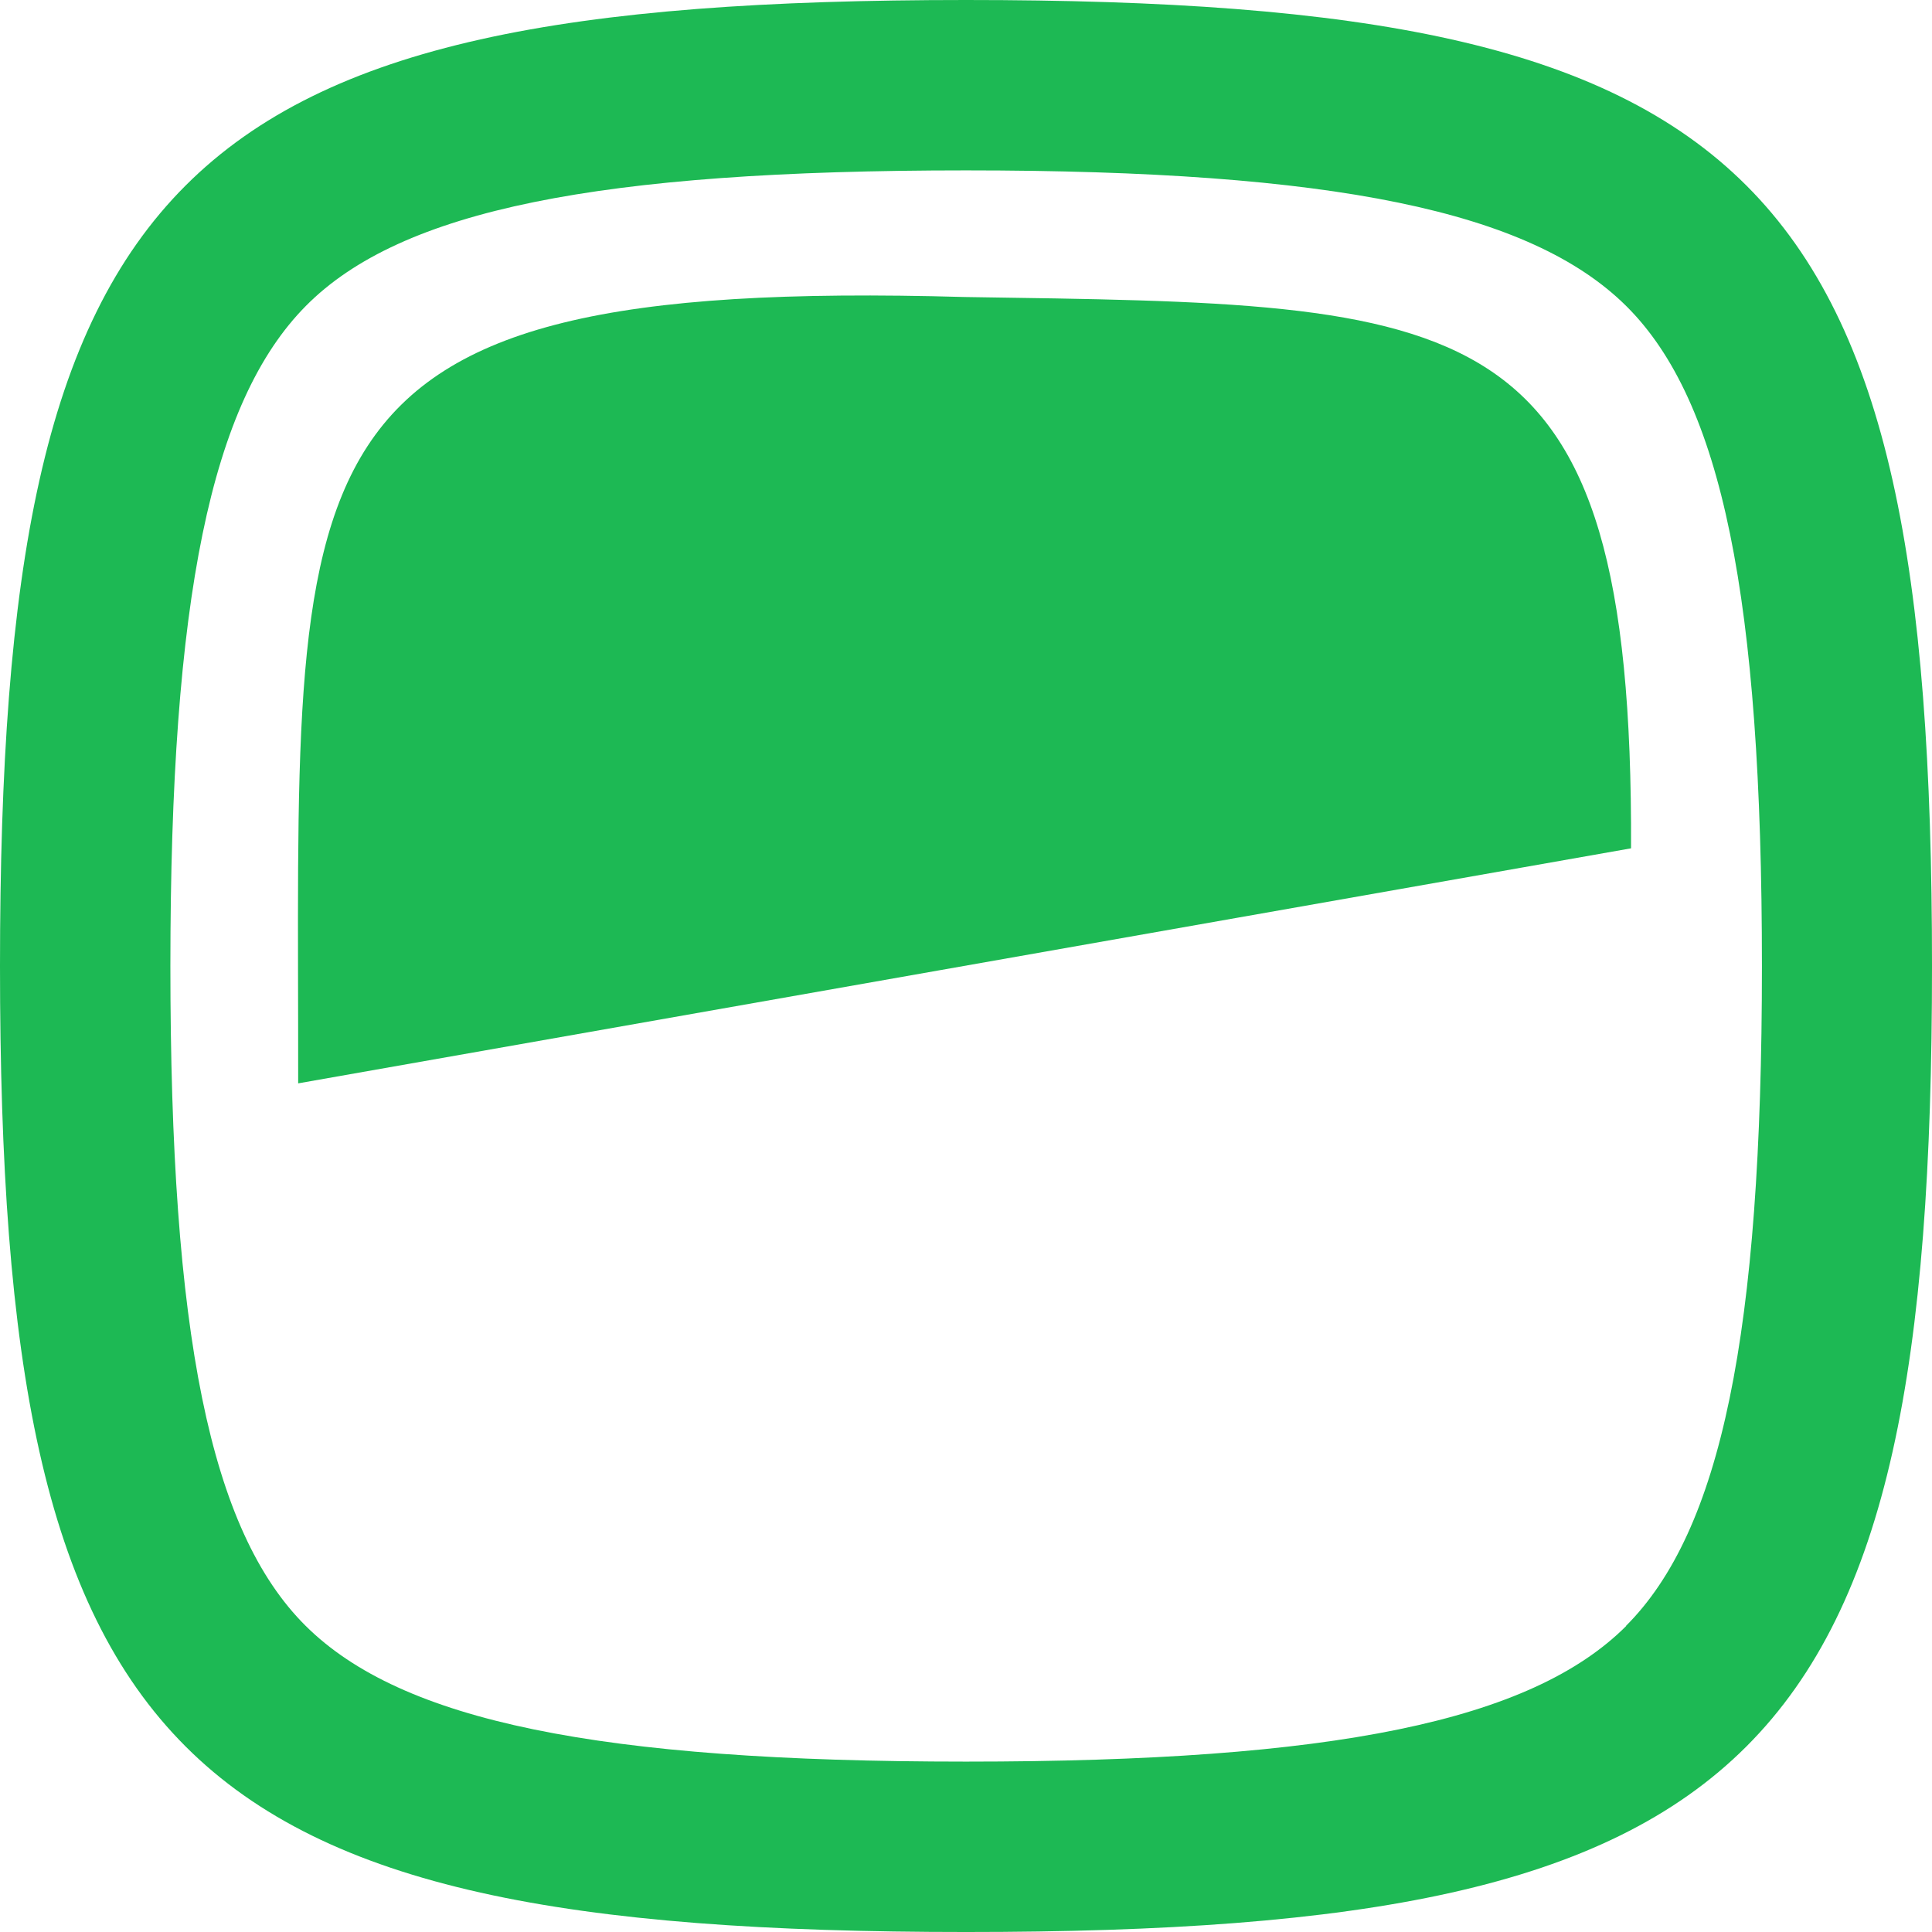
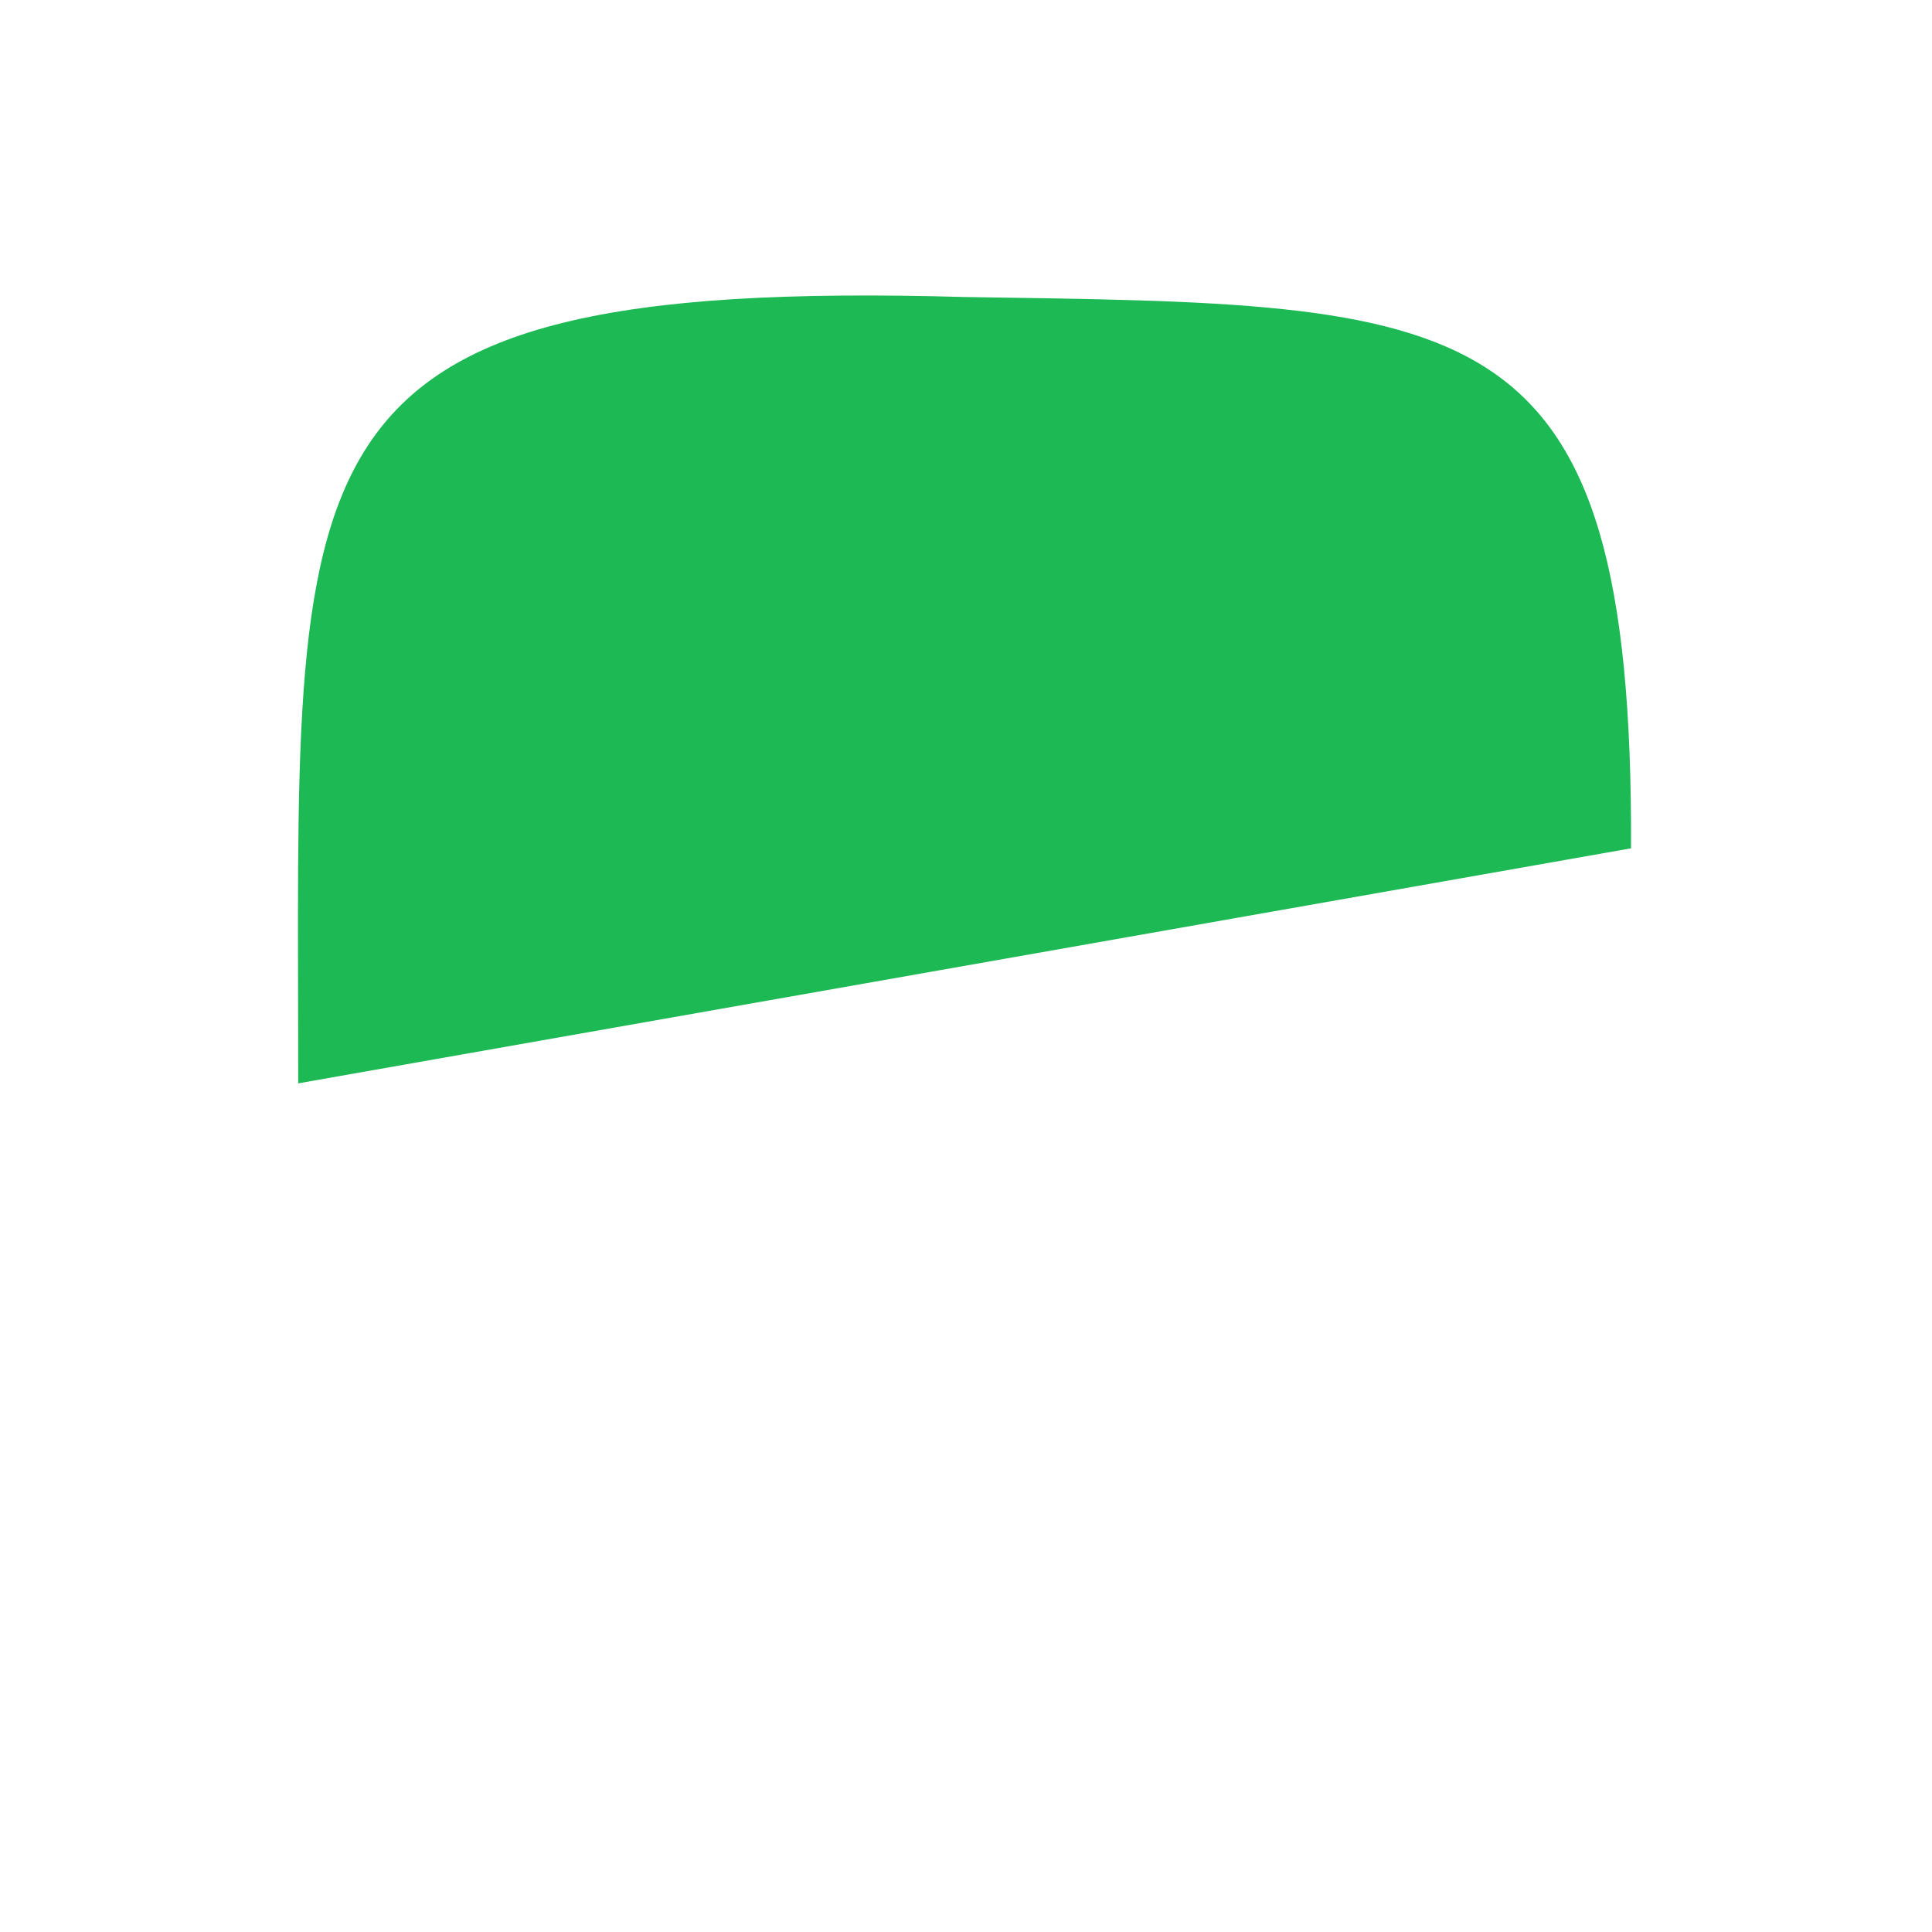
<svg xmlns="http://www.w3.org/2000/svg" id="PeasyGolden" width="242.057" height="242.057" viewBox="0 0 242.057 242.057">
  <g id="mark">
    <g>
      <path d="M120.855,37.212c-88.22-2.522-83.417,19.467-83.497,98.52l166.993-29.447c.28-68.793-19.934-68.113-83.497-69.073l0-0Z" fill="#1db954" />
-       <path d="M121.029,0C21.655,0,0,21.655,0,121.029s21.655,121.029,121.029,121.029,121.029-21.655,121.029-121.029S220.403 0,121.029 0v-0ZM203.751,203.711c-11.915,11.915-36.638,16.998-82.723,16.998s-70.715-5.083-82.723-16.998-16.958-36.638-16.958-82.683,5.083-70.715,16.998-82.723,36.638-16.958,82.683-16.958,70.715,5.083,82.723,16.998c12.008,11.915,16.998,36.638,16.998,82.723s-5.123,70.728-17.038,82.643h.04l-0-0Z" fill="#1db954" />
    </g>
  </g>
</svg>